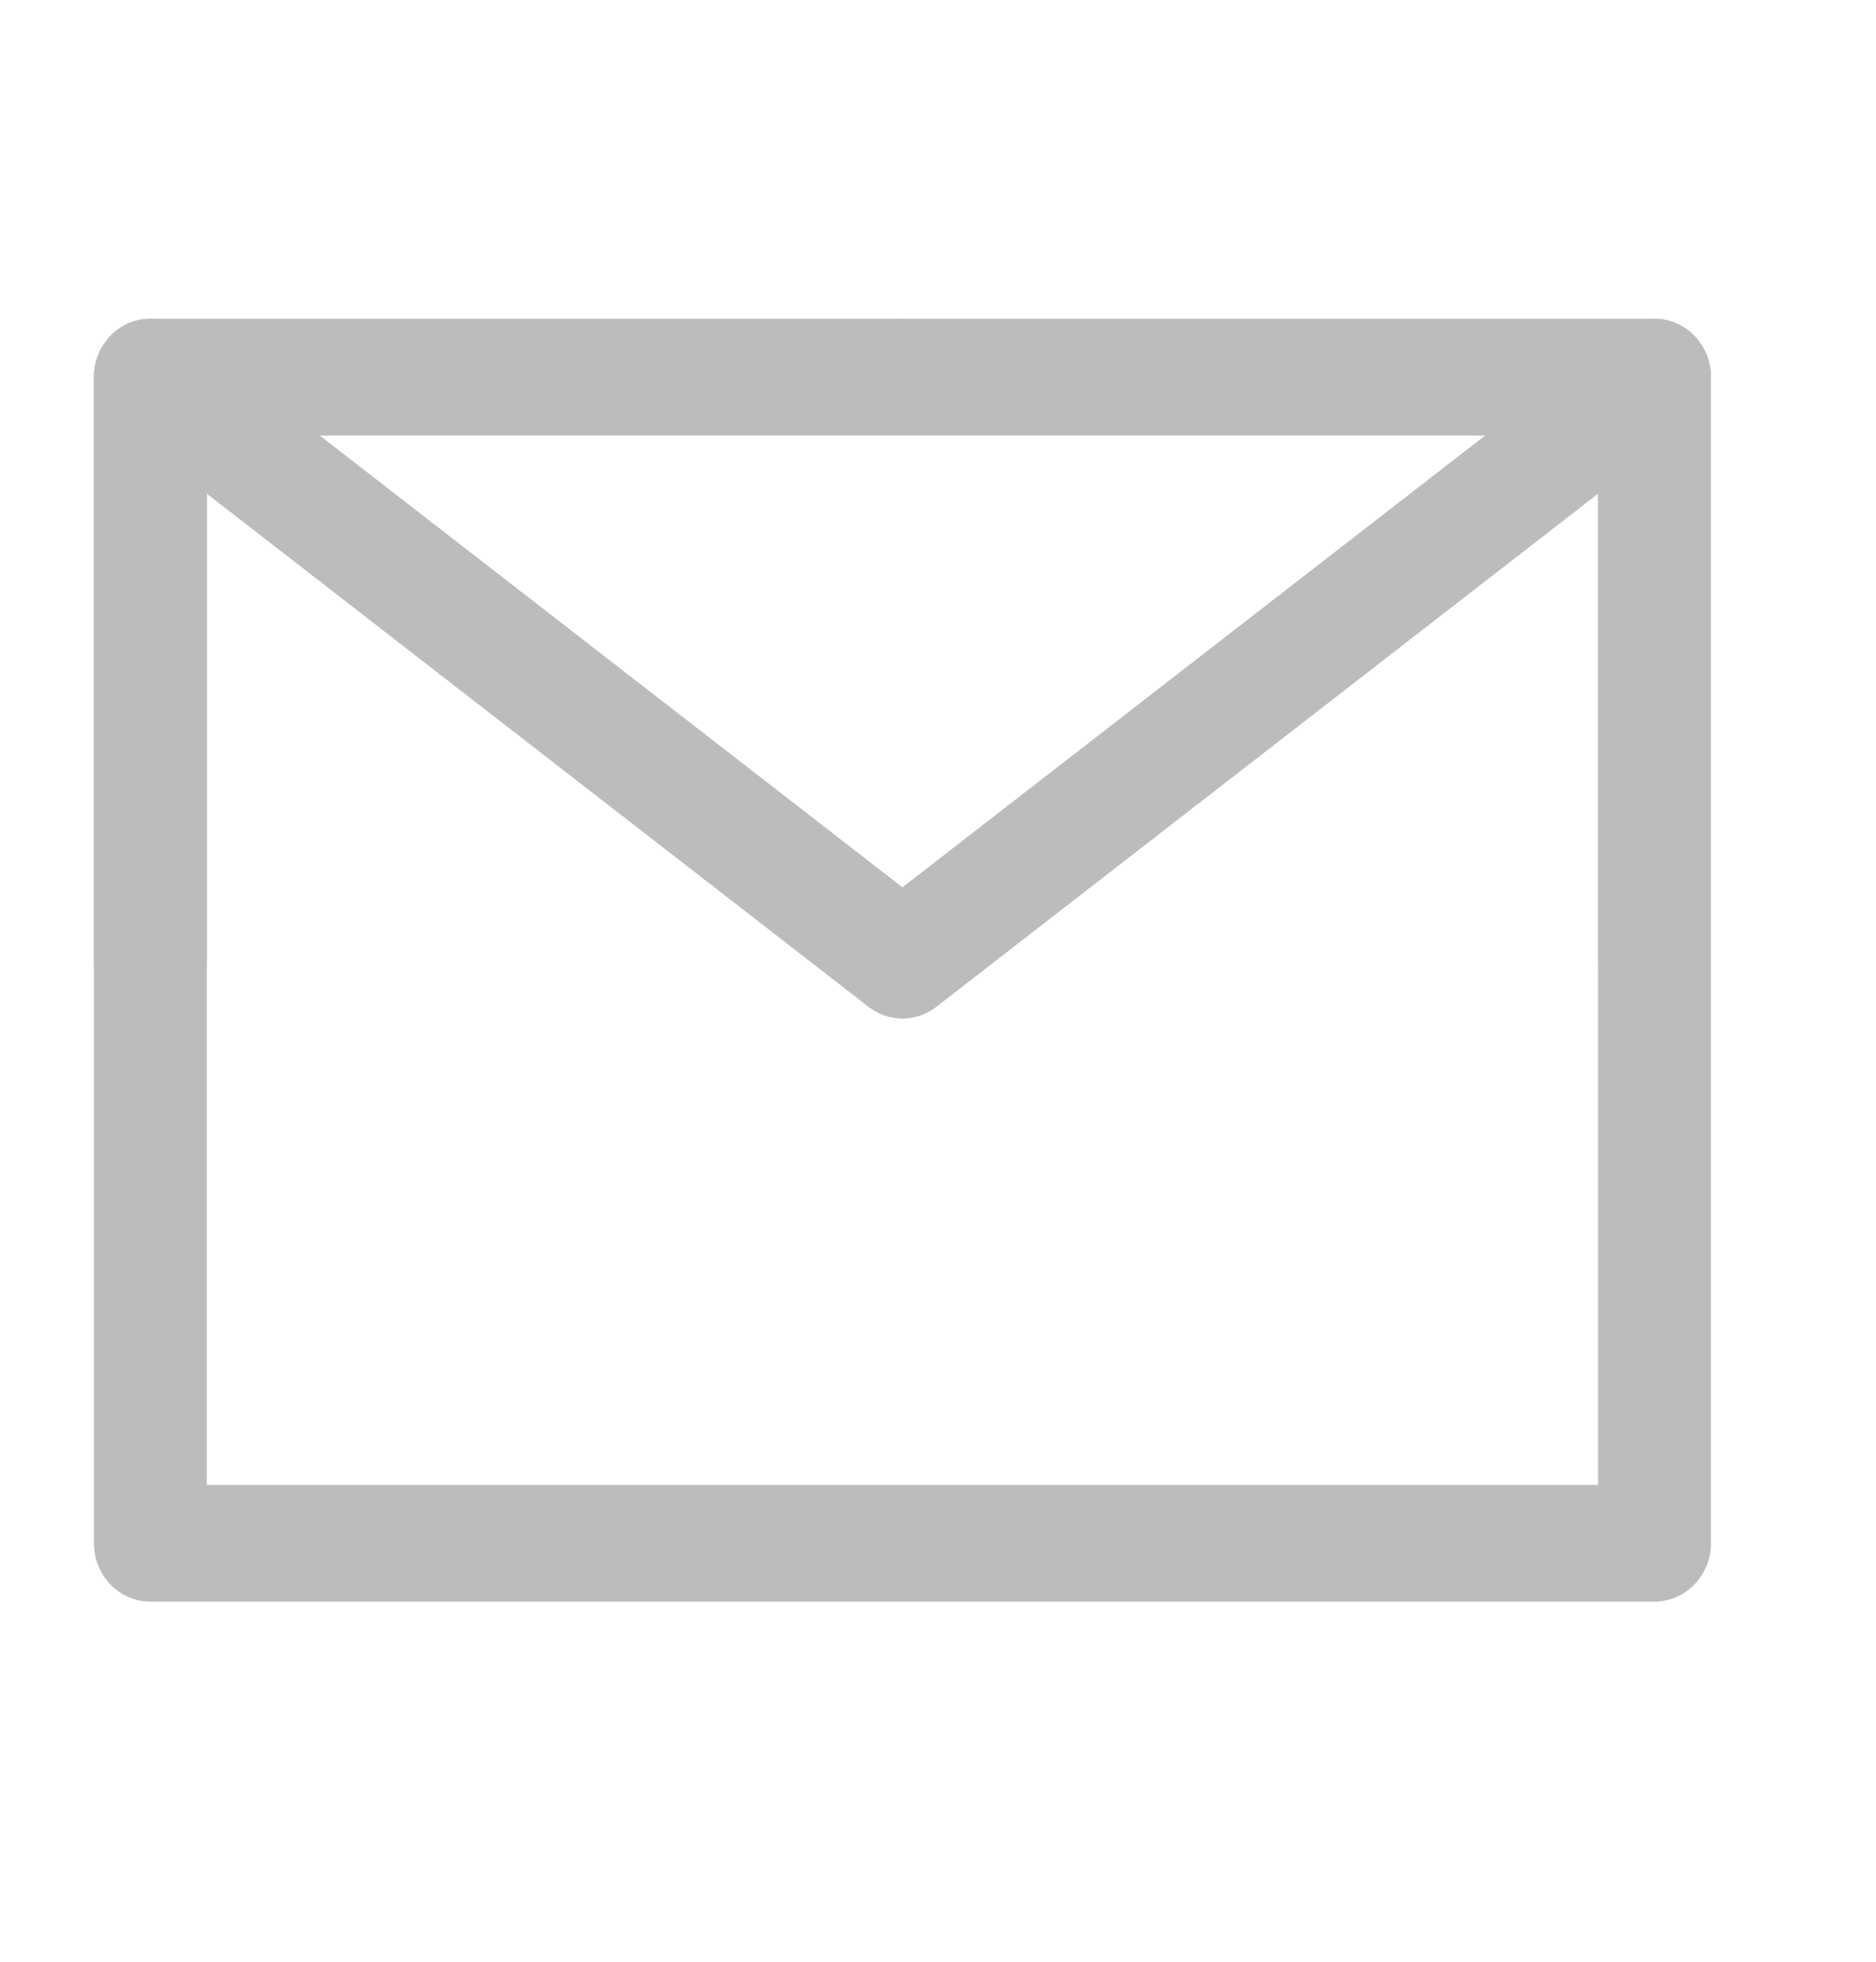
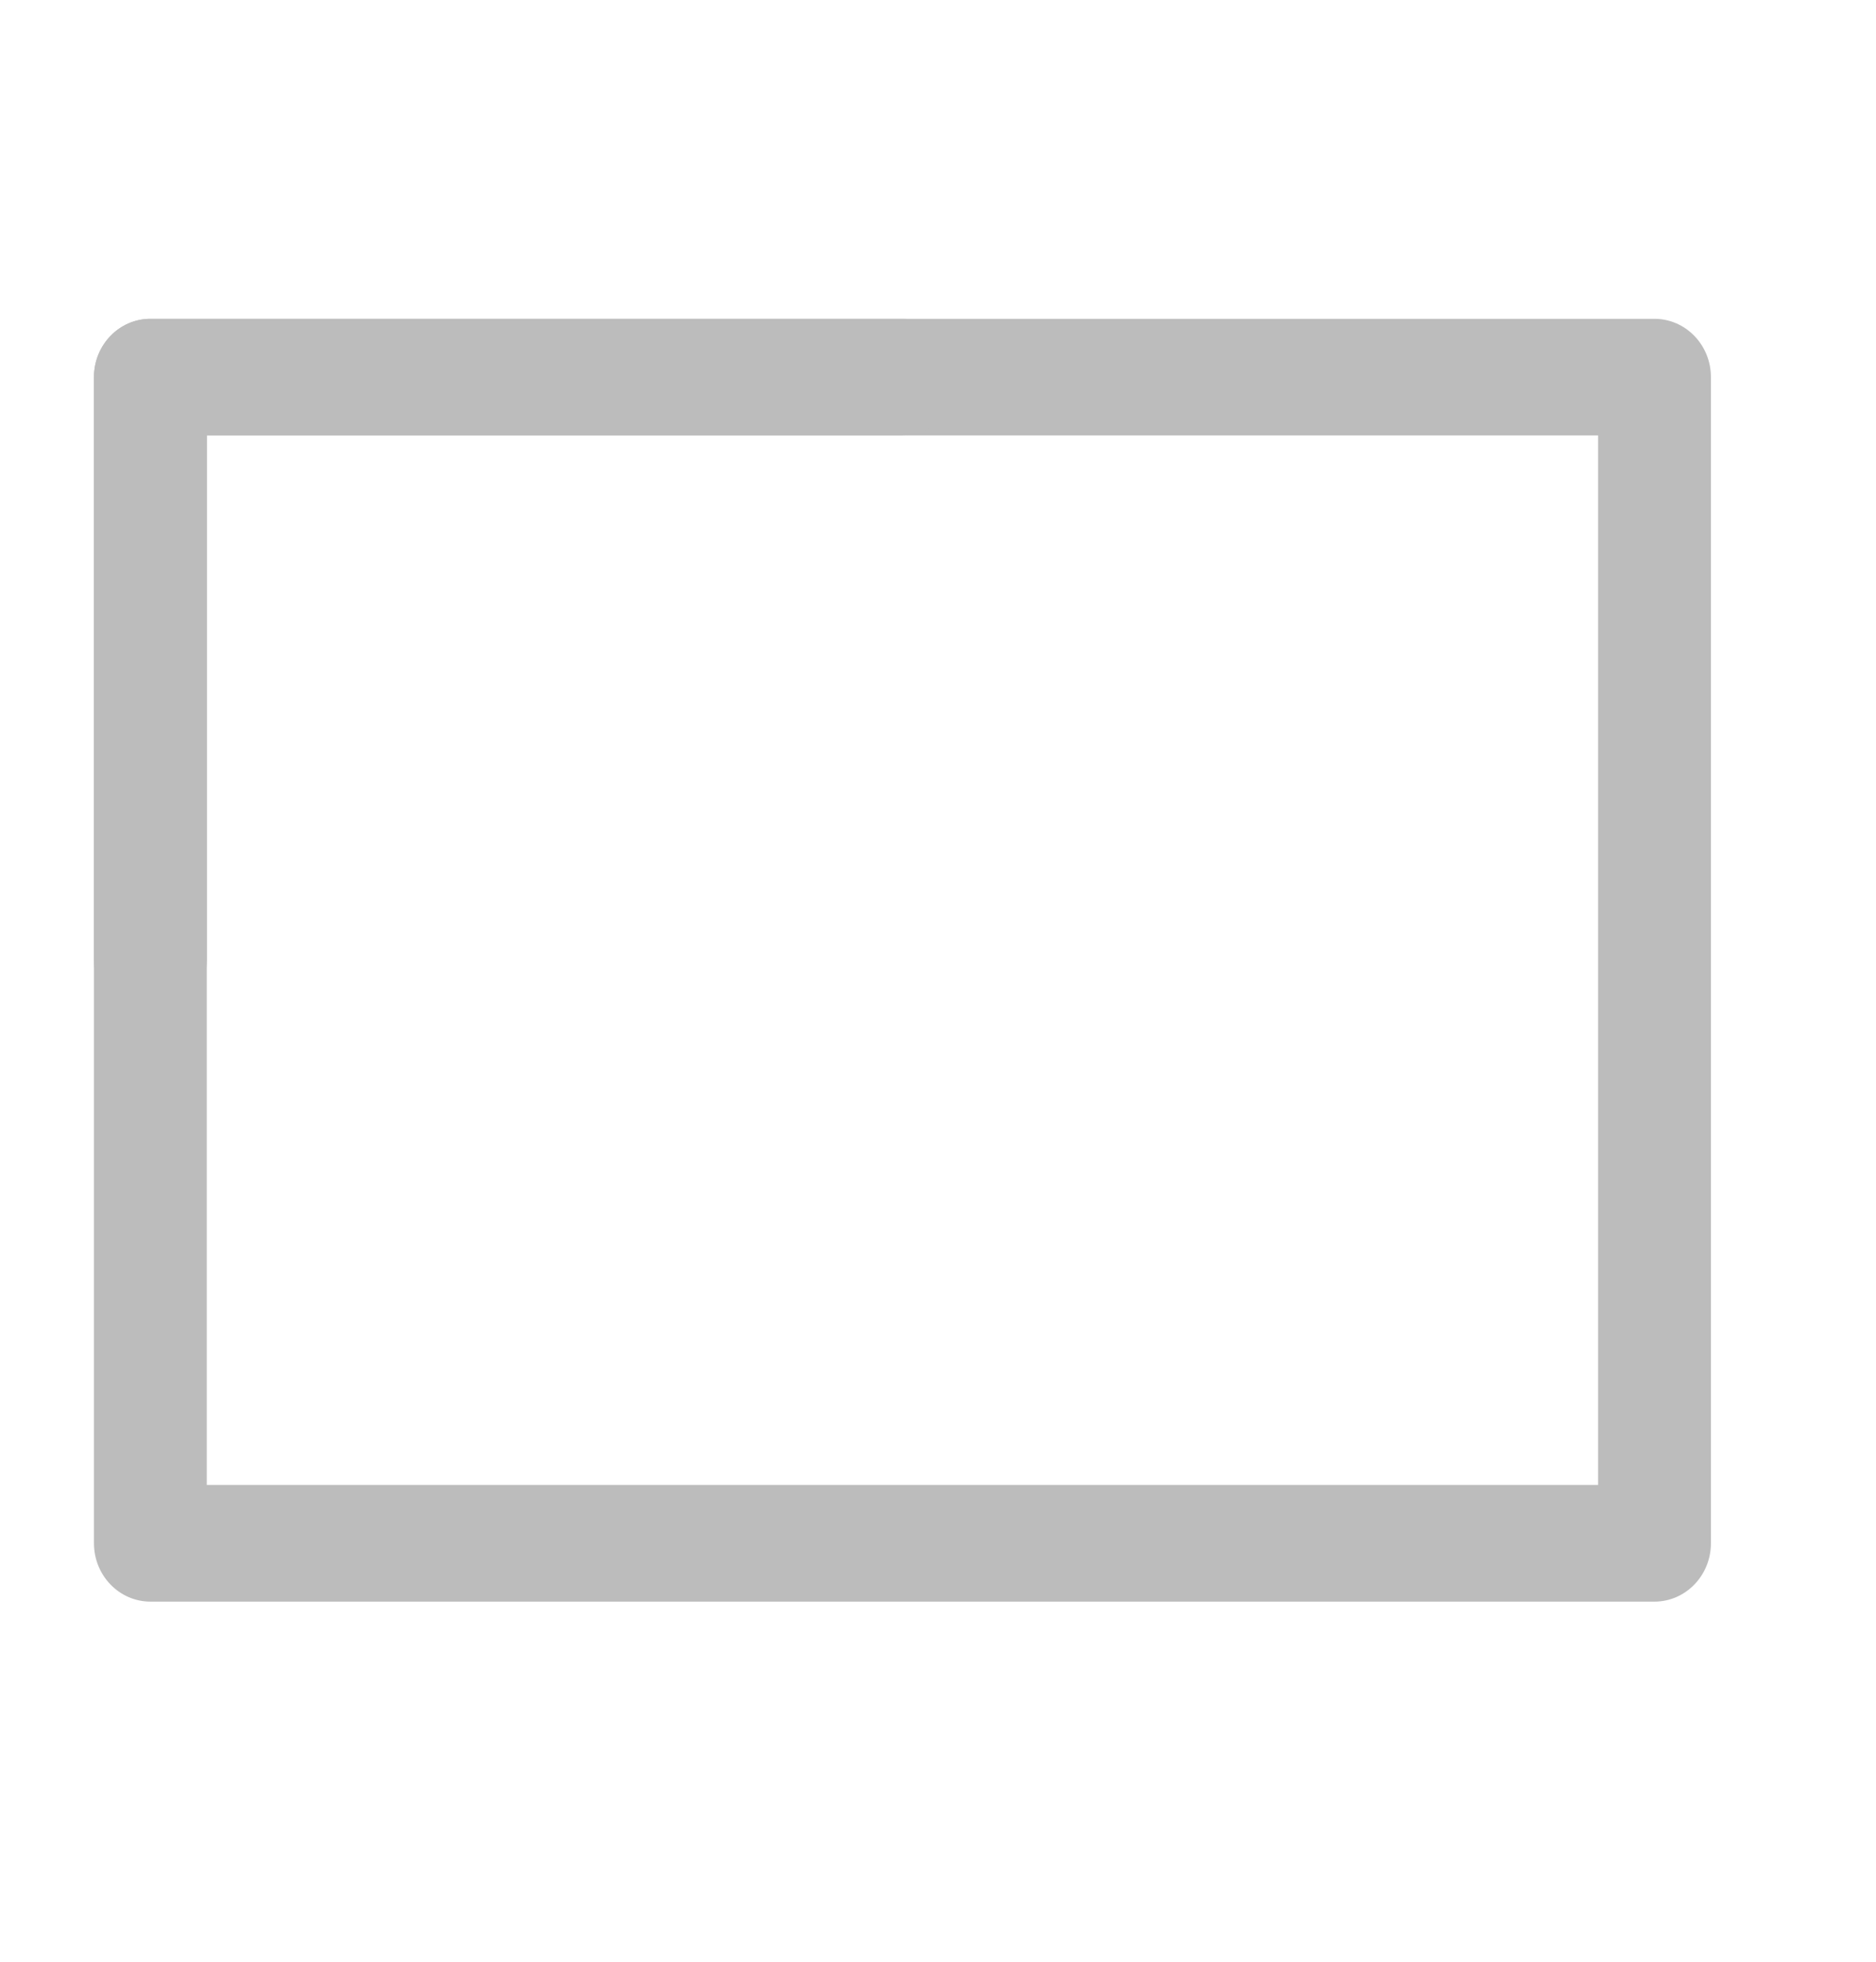
<svg xmlns="http://www.w3.org/2000/svg" width="22" height="23" viewBox="0 0 22 23" fill="none">
  <path fill-rule="evenodd" clip-rule="evenodd" d="M1.102 4.421C1.102 4.044 1.399 3.738 1.764 3.738H19.402C19.767 3.738 20.064 4.044 20.064 4.421V18.094C20.064 18.472 19.767 18.778 19.402 18.778H1.764C1.399 18.778 1.102 18.472 1.102 18.094V4.421ZM2.425 5.105V17.41H18.741V5.105H2.425Z" fill="#BCBCBC" />
-   <path fill-rule="evenodd" clip-rule="evenodd" d="M1.235 4.011C1.454 3.709 1.868 3.648 2.161 3.875L10.583 10.403L19.005 3.875C19.297 3.648 19.712 3.709 19.931 4.011C20.15 4.313 20.091 4.742 19.799 4.968L10.98 11.805C10.745 11.987 10.421 11.987 10.186 11.805L1.367 4.968C1.075 4.742 1.016 4.313 1.235 4.011Z" fill="#BCBCBC" />
  <path fill-rule="evenodd" clip-rule="evenodd" d="M1.102 4.421C1.102 4.044 1.399 3.738 1.764 3.738H10.583C10.948 3.738 11.244 4.044 11.244 4.421C11.244 4.799 10.948 5.105 10.583 5.105H2.425V11.258C2.425 11.635 2.129 11.941 1.764 11.941C1.399 11.941 1.102 11.635 1.102 11.258V4.421Z" fill="#BCBCBC" />
-   <path fill-rule="evenodd" clip-rule="evenodd" d="M9.921 4.421C9.921 4.044 10.218 3.738 10.583 3.738H19.402C19.767 3.738 20.064 4.044 20.064 4.421V11.258C20.064 11.635 19.767 11.941 19.402 11.941C19.037 11.941 18.741 11.635 18.741 11.258V5.105H10.583C10.218 5.105 9.921 4.799 9.921 4.421Z" fill="#BCBCBC" />
</svg>